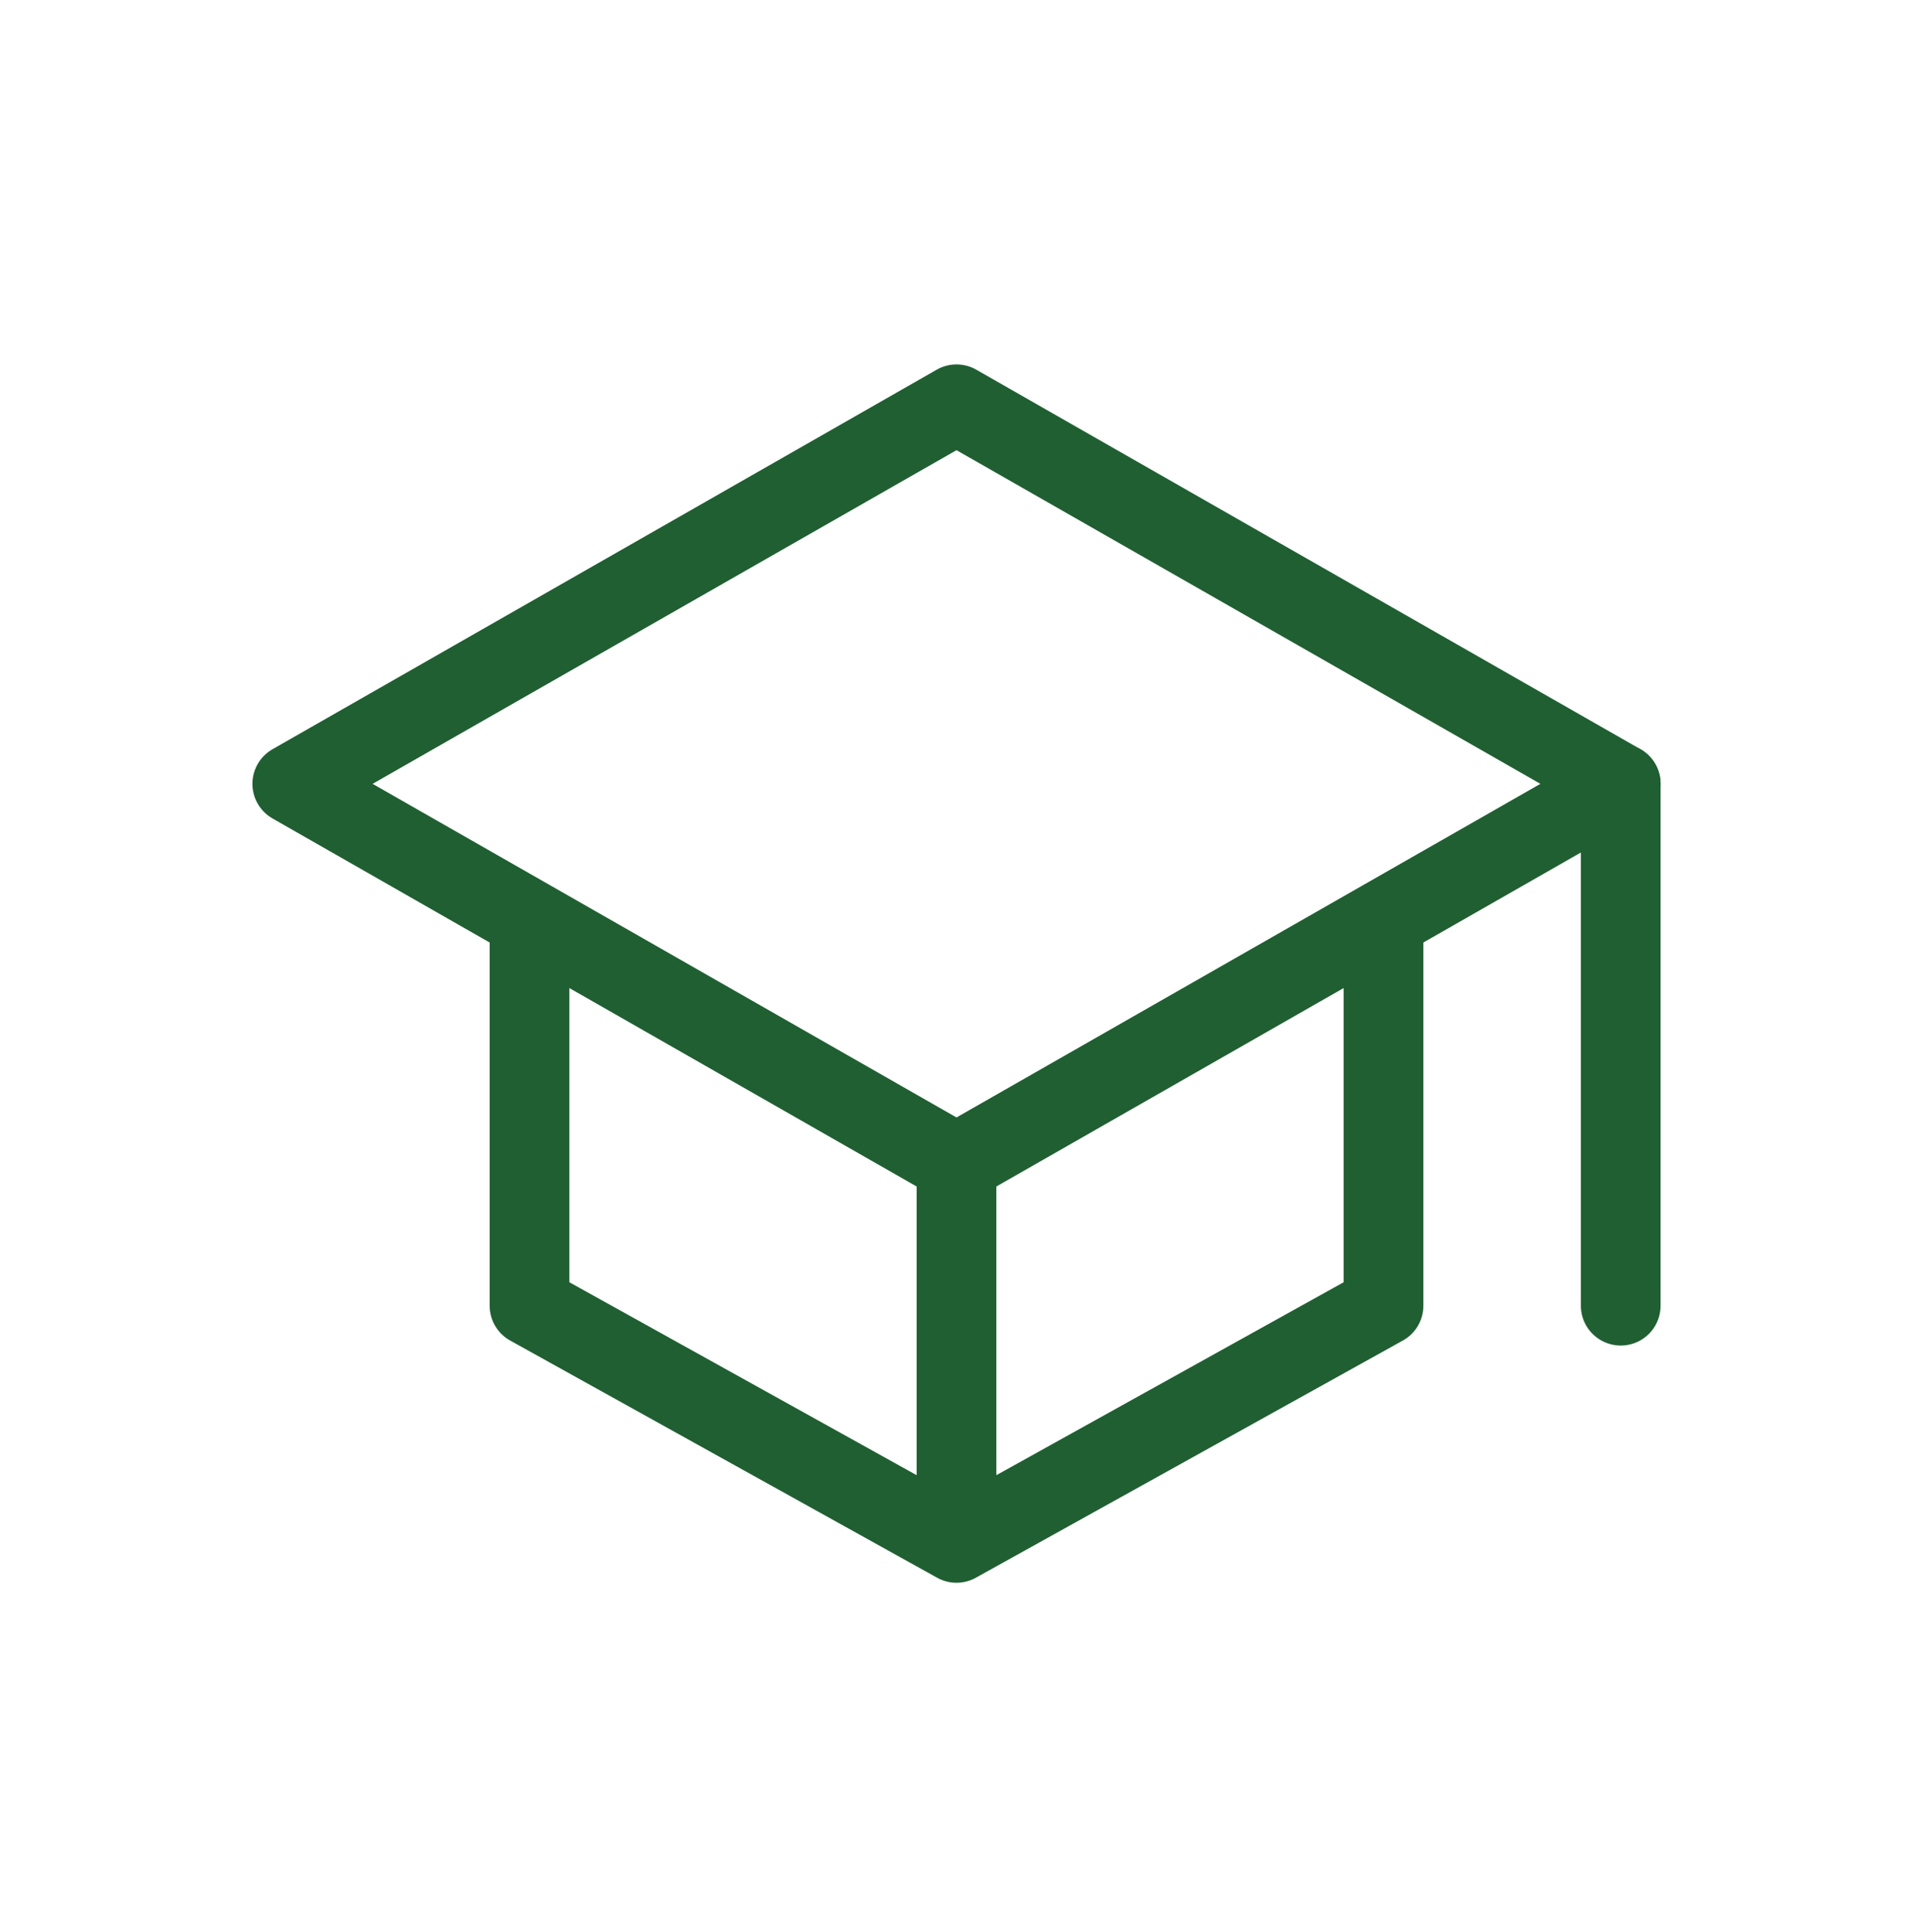
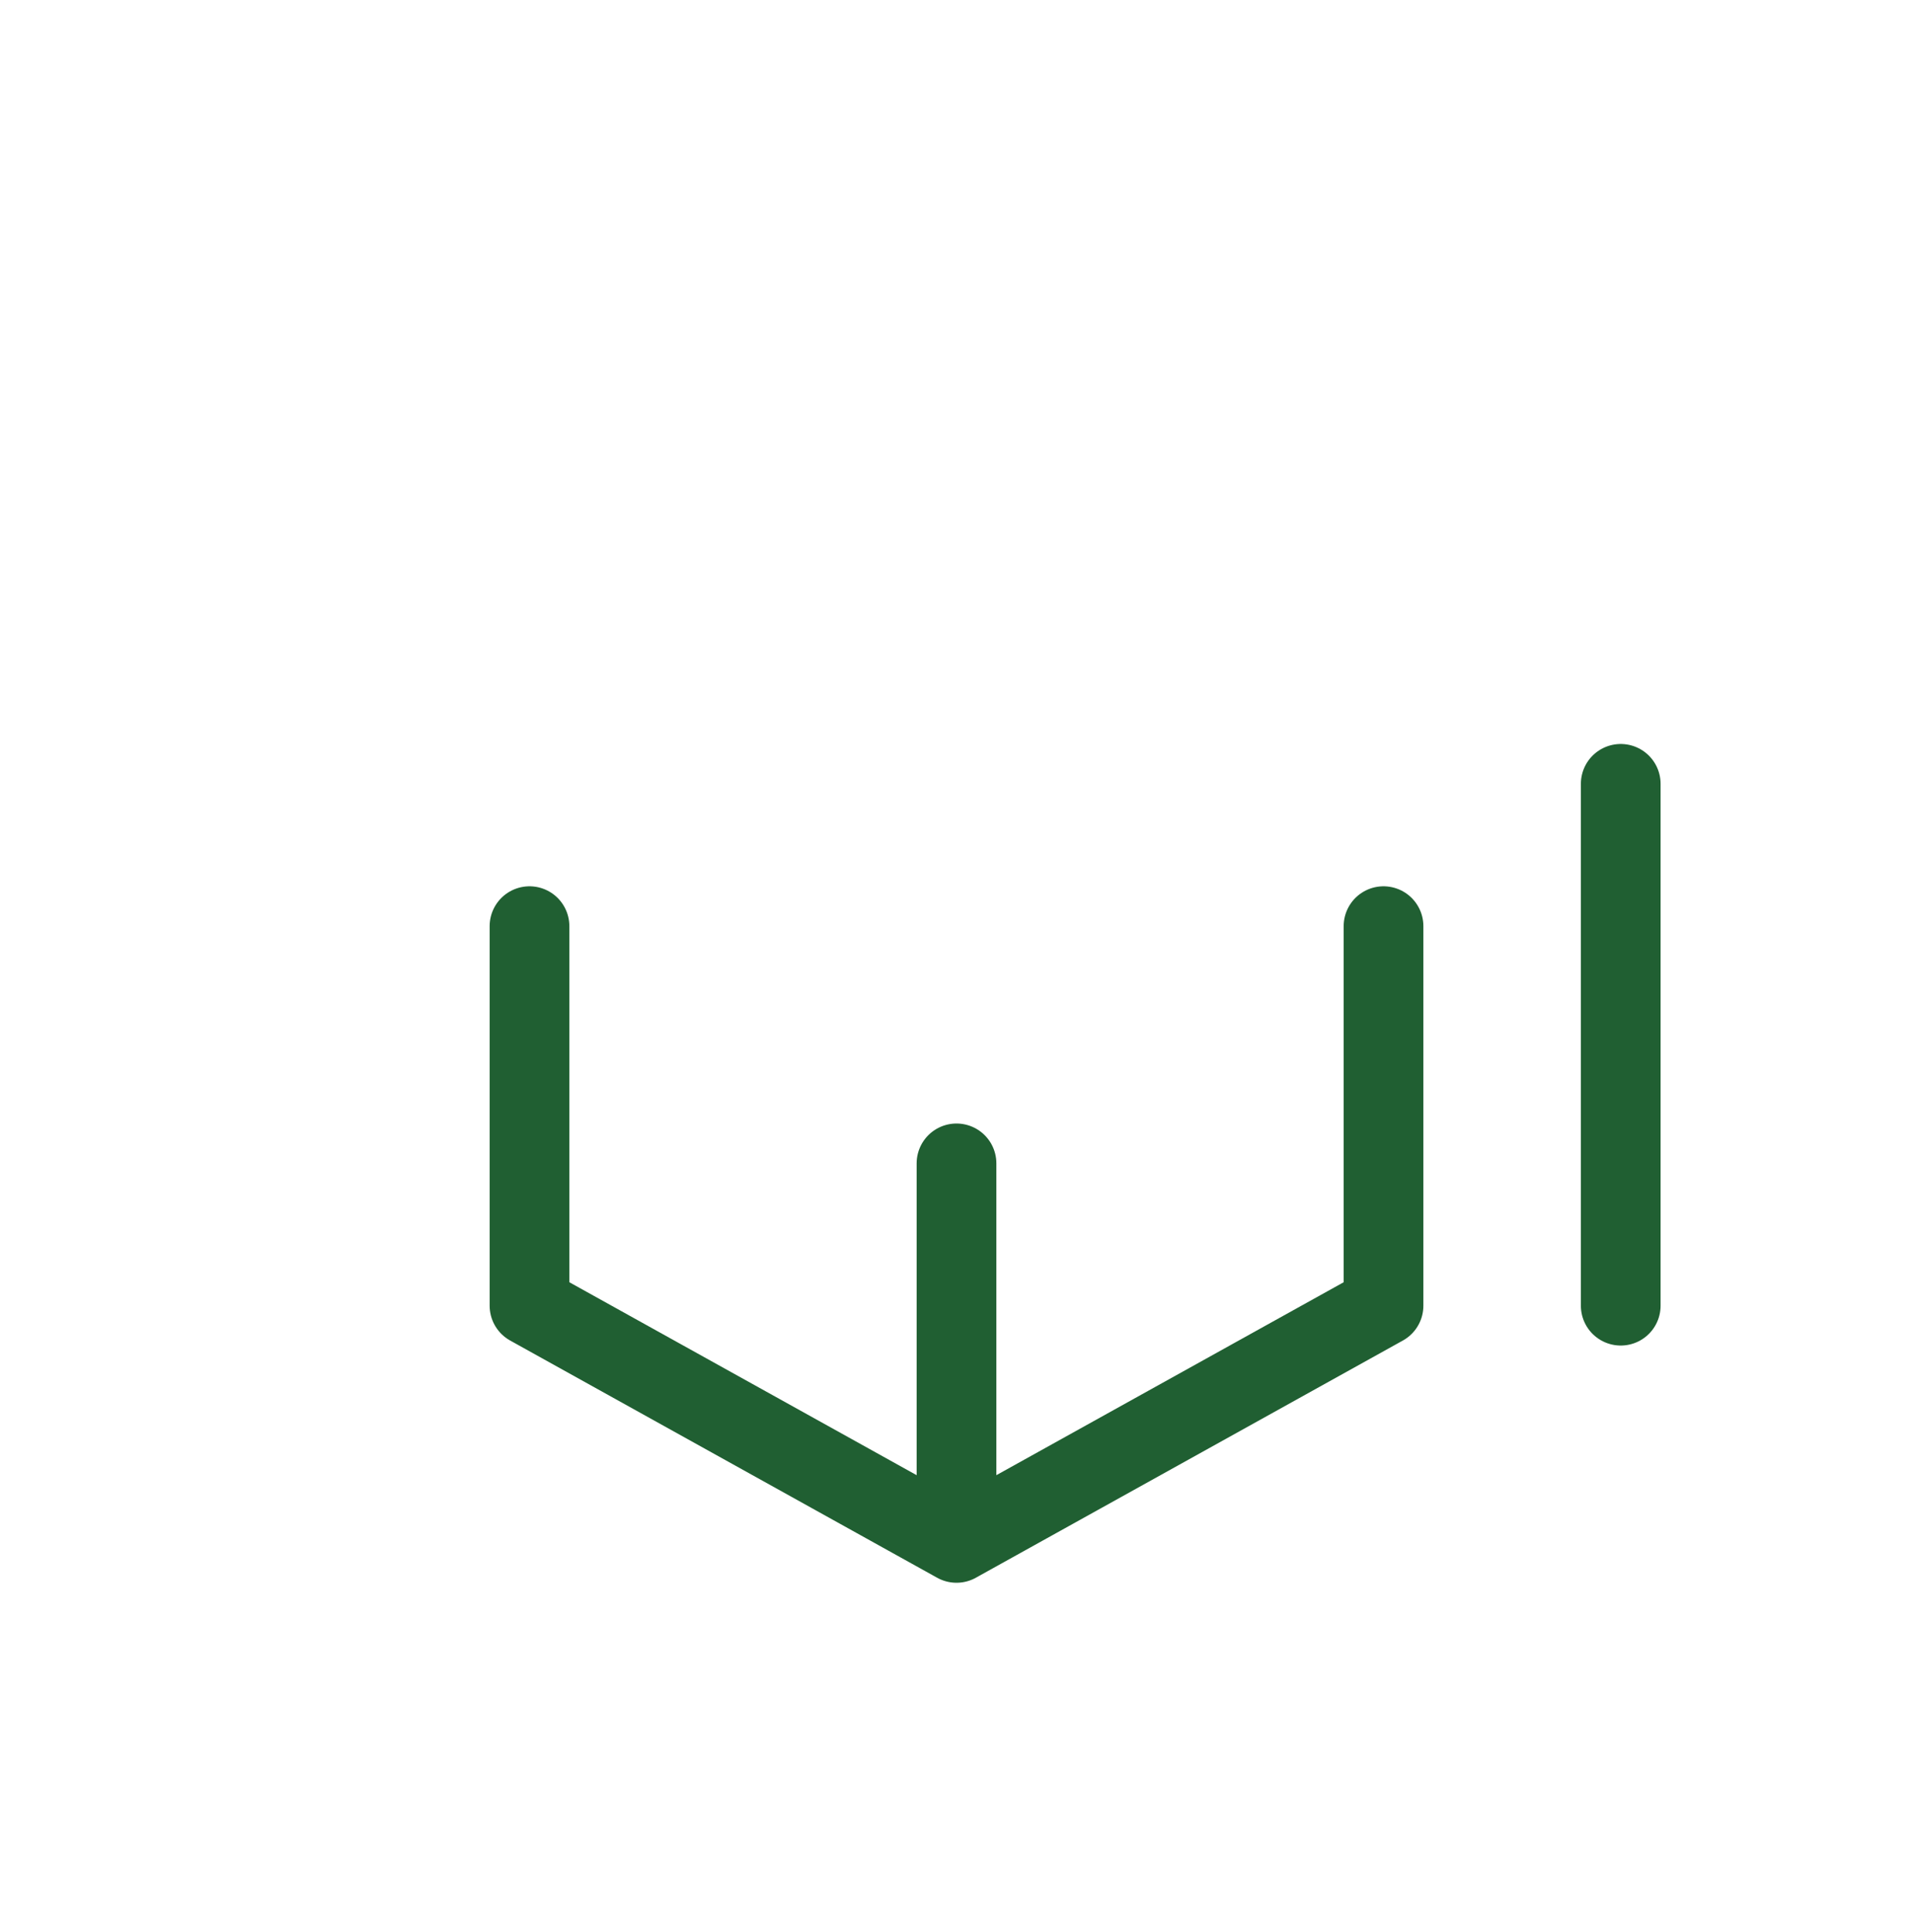
<svg xmlns="http://www.w3.org/2000/svg" width="100" height="101" viewBox="0 0 100 101" fill="none">
  <g id="Graphic/ Dynamic Training 2">
-     <path id="Vector" d="M15.278 40.977L50 21.135L84.722 40.977L50 60.818L15.278 40.977Z" stroke="#205F32" stroke-width="4.167" stroke-linecap="round" stroke-linejoin="round" />
    <path id="Vector_2" d="M27.679 48.417V68.258L50 80.659M50 80.659L72.322 68.258V48.417M50 80.659V60.818M84.722 68.258V40.977" stroke="#205F32" stroke-width="4.167" stroke-linecap="round" stroke-linejoin="round" />
  </g>
</svg>